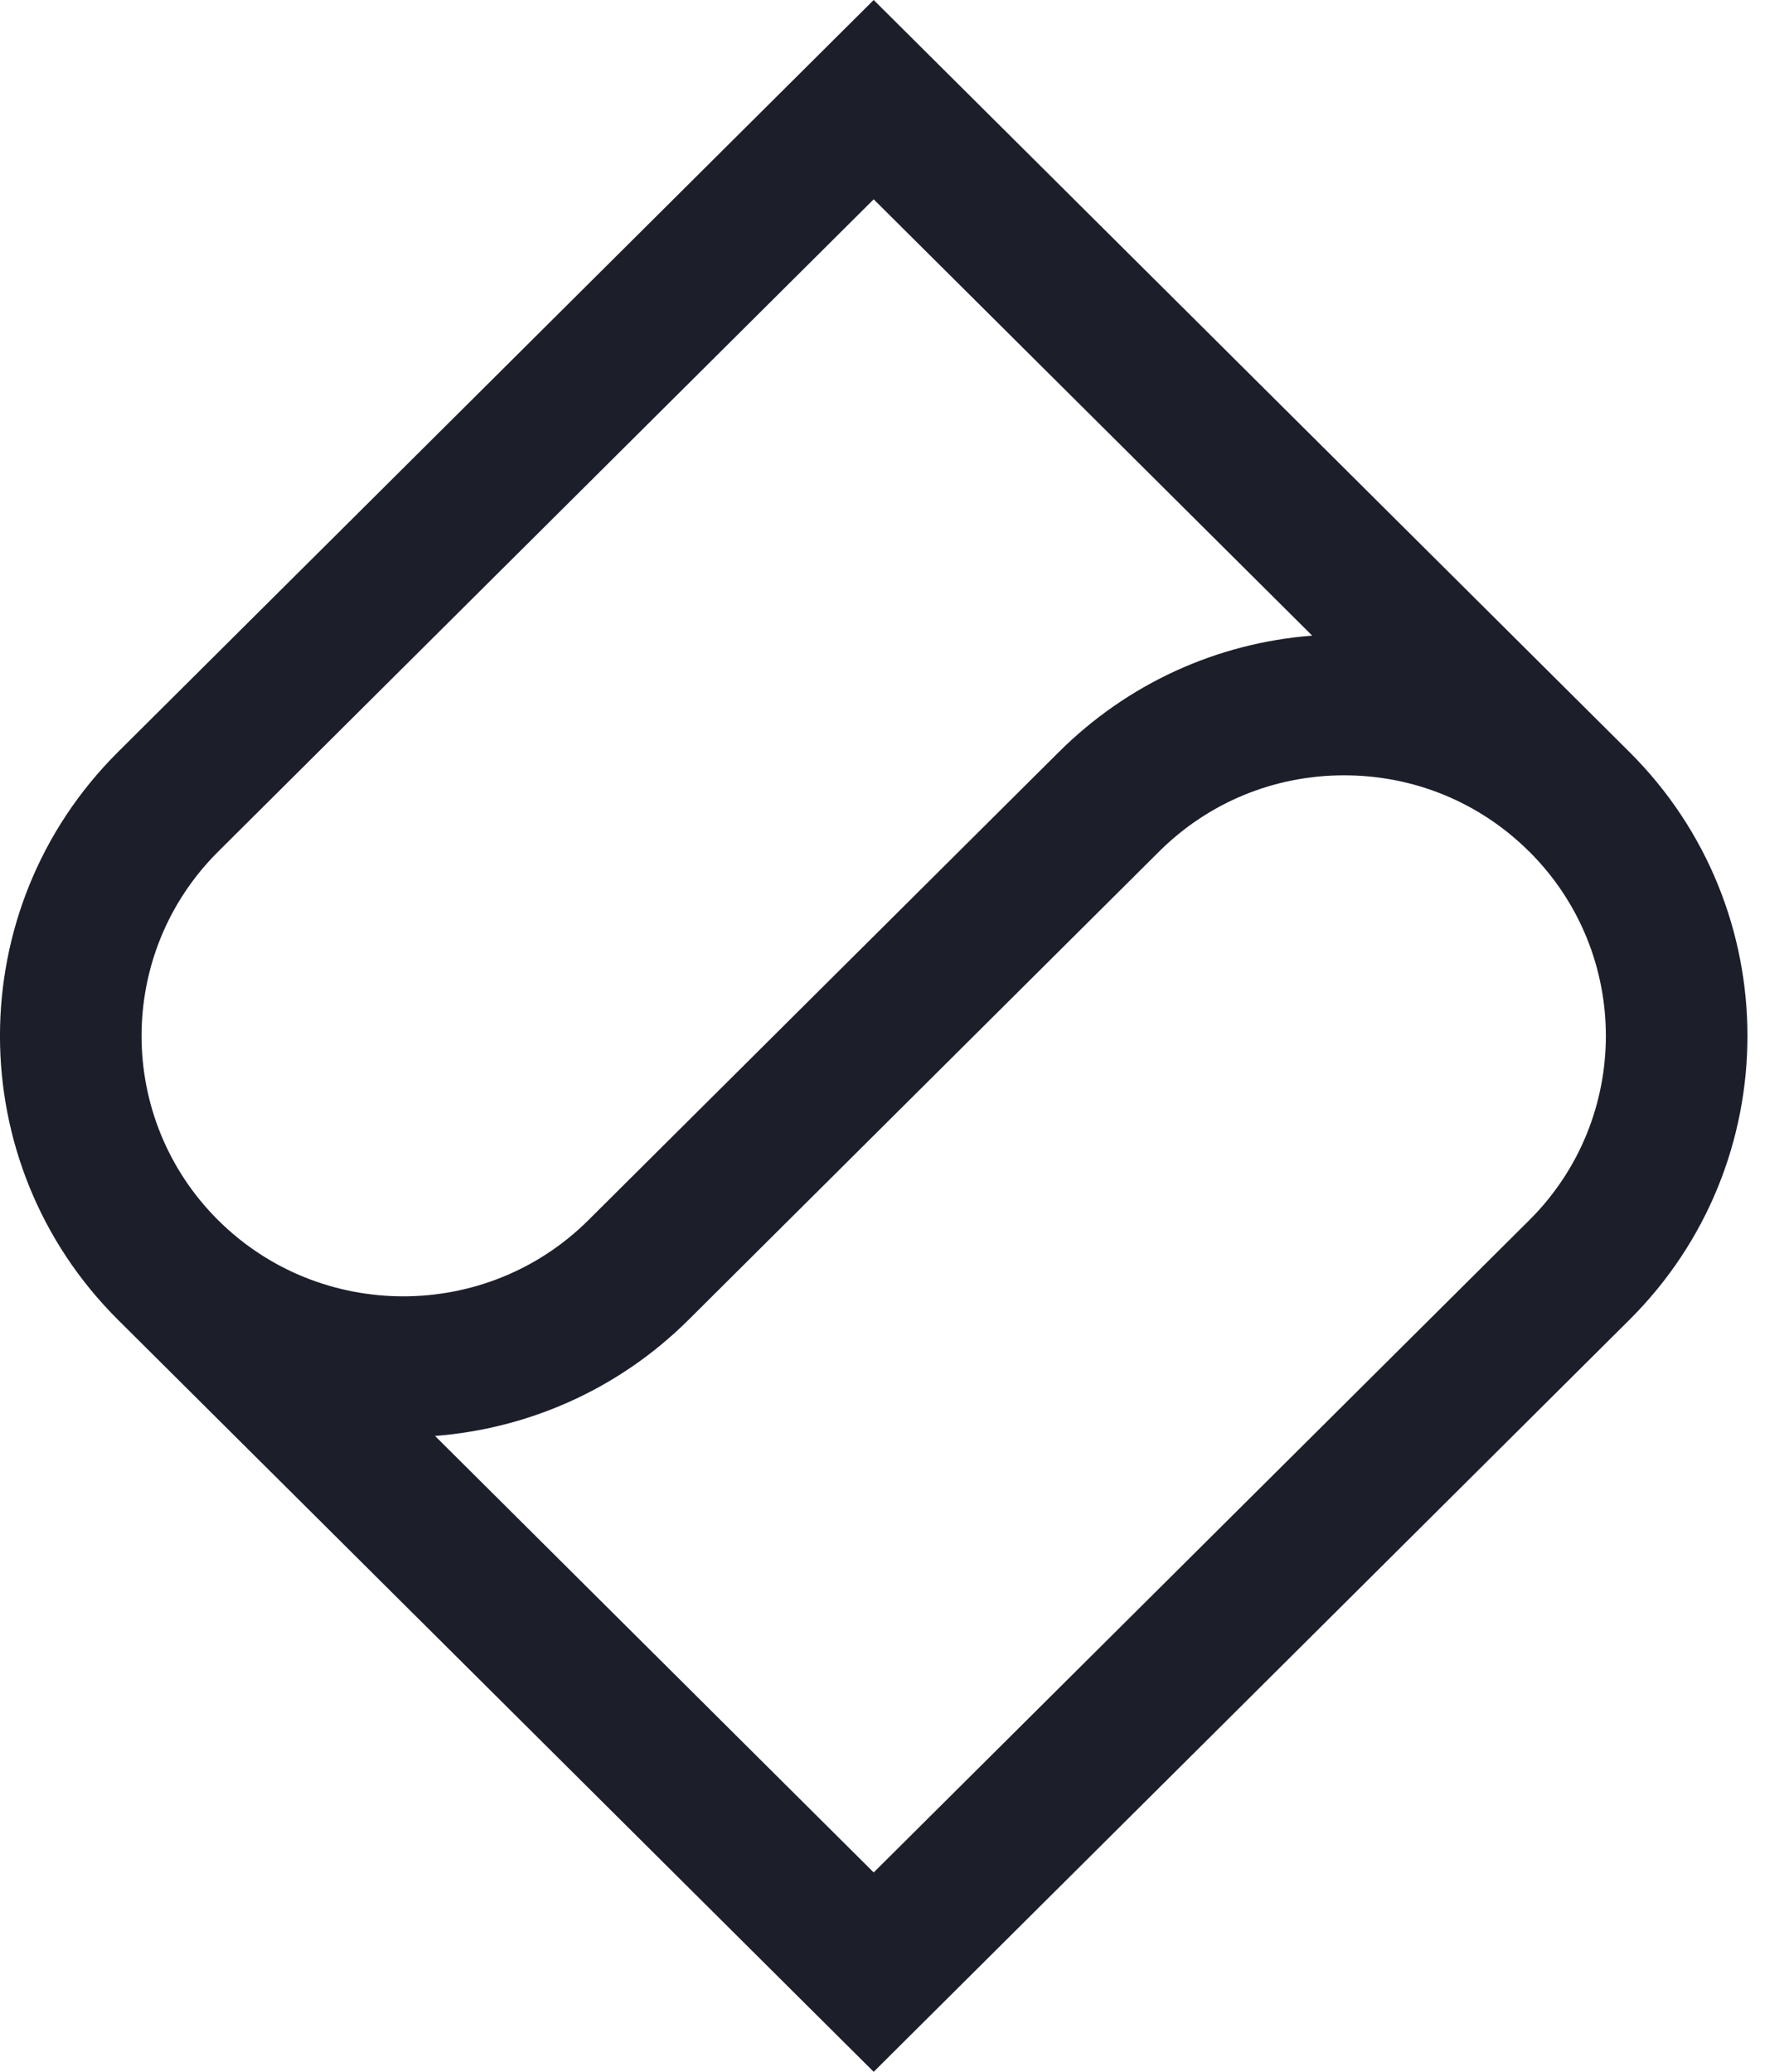
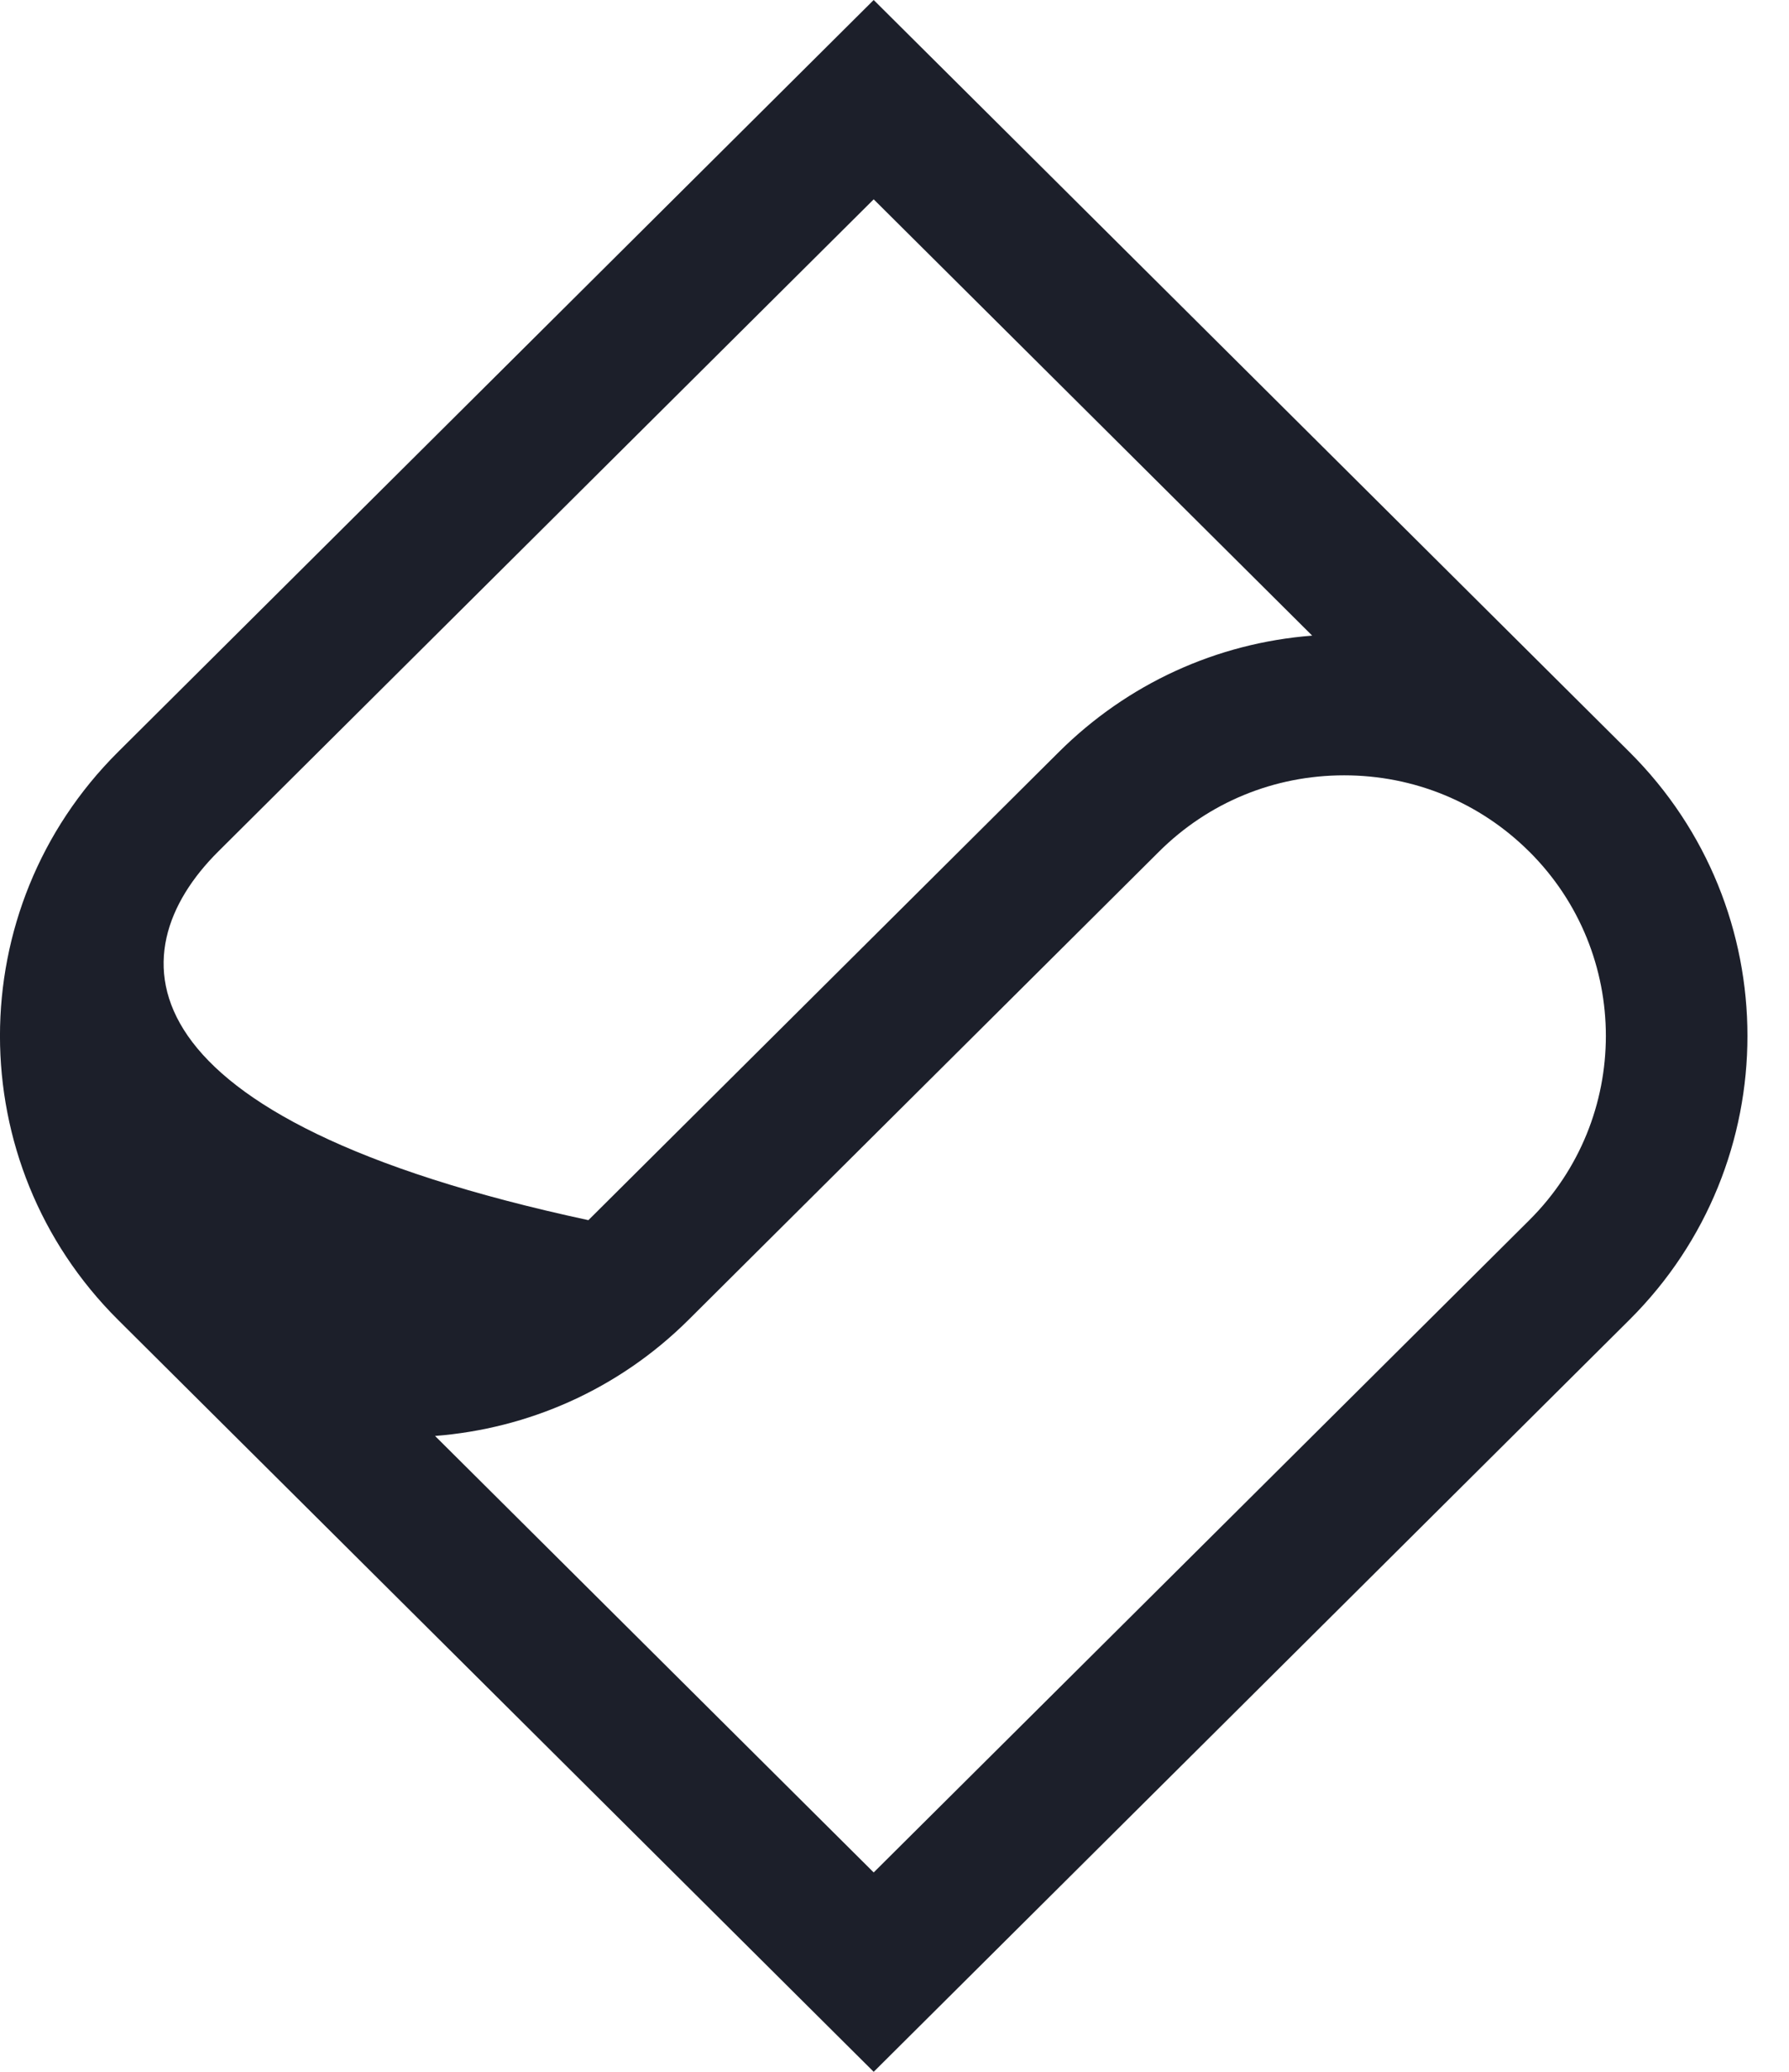
<svg xmlns="http://www.w3.org/2000/svg" width="38" height="44" viewBox="0 0 38 44" fill="none">
-   <path d="M18.558 44L34.611 28.029C37.953 24.704 37.953 19.296 34.611 15.971L18.558 0L2.506 15.971C-0.836 19.296 -0.836 24.704 2.506 28.029L18.558 44ZM32.484 18.087C34.652 20.245 34.652 23.755 32.484 25.913L18.558 39.766L9.241 30.496C11.205 30.343 13.126 29.521 14.626 28.029L24.618 18.087C25.669 17.041 27.065 16.466 28.551 16.466C30.036 16.466 31.433 17.041 32.483 18.087M4.633 18.087L18.558 4.233L27.872 13.499C25.839 13.657 23.949 14.521 22.491 15.971L12.498 25.913C10.33 28.07 6.801 28.07 4.633 25.913C2.465 23.755 2.465 20.245 4.633 18.087Z" fill="#1C1F2A" />
+   <path d="M18.558 44L34.611 28.029C37.953 24.704 37.953 19.296 34.611 15.971L18.558 0L2.506 15.971C-0.836 19.296 -0.836 24.704 2.506 28.029L18.558 44ZM32.484 18.087C34.652 20.245 34.652 23.755 32.484 25.913L18.558 39.766L9.241 30.496C11.205 30.343 13.126 29.521 14.626 28.029L24.618 18.087C25.669 17.041 27.065 16.466 28.551 16.466C30.036 16.466 31.433 17.041 32.483 18.087M4.633 18.087L18.558 4.233L27.872 13.499C25.839 13.657 23.949 14.521 22.491 15.971L12.498 25.913C2.465 23.755 2.465 20.245 4.633 18.087Z" fill="#1C1F2A" />
</svg>